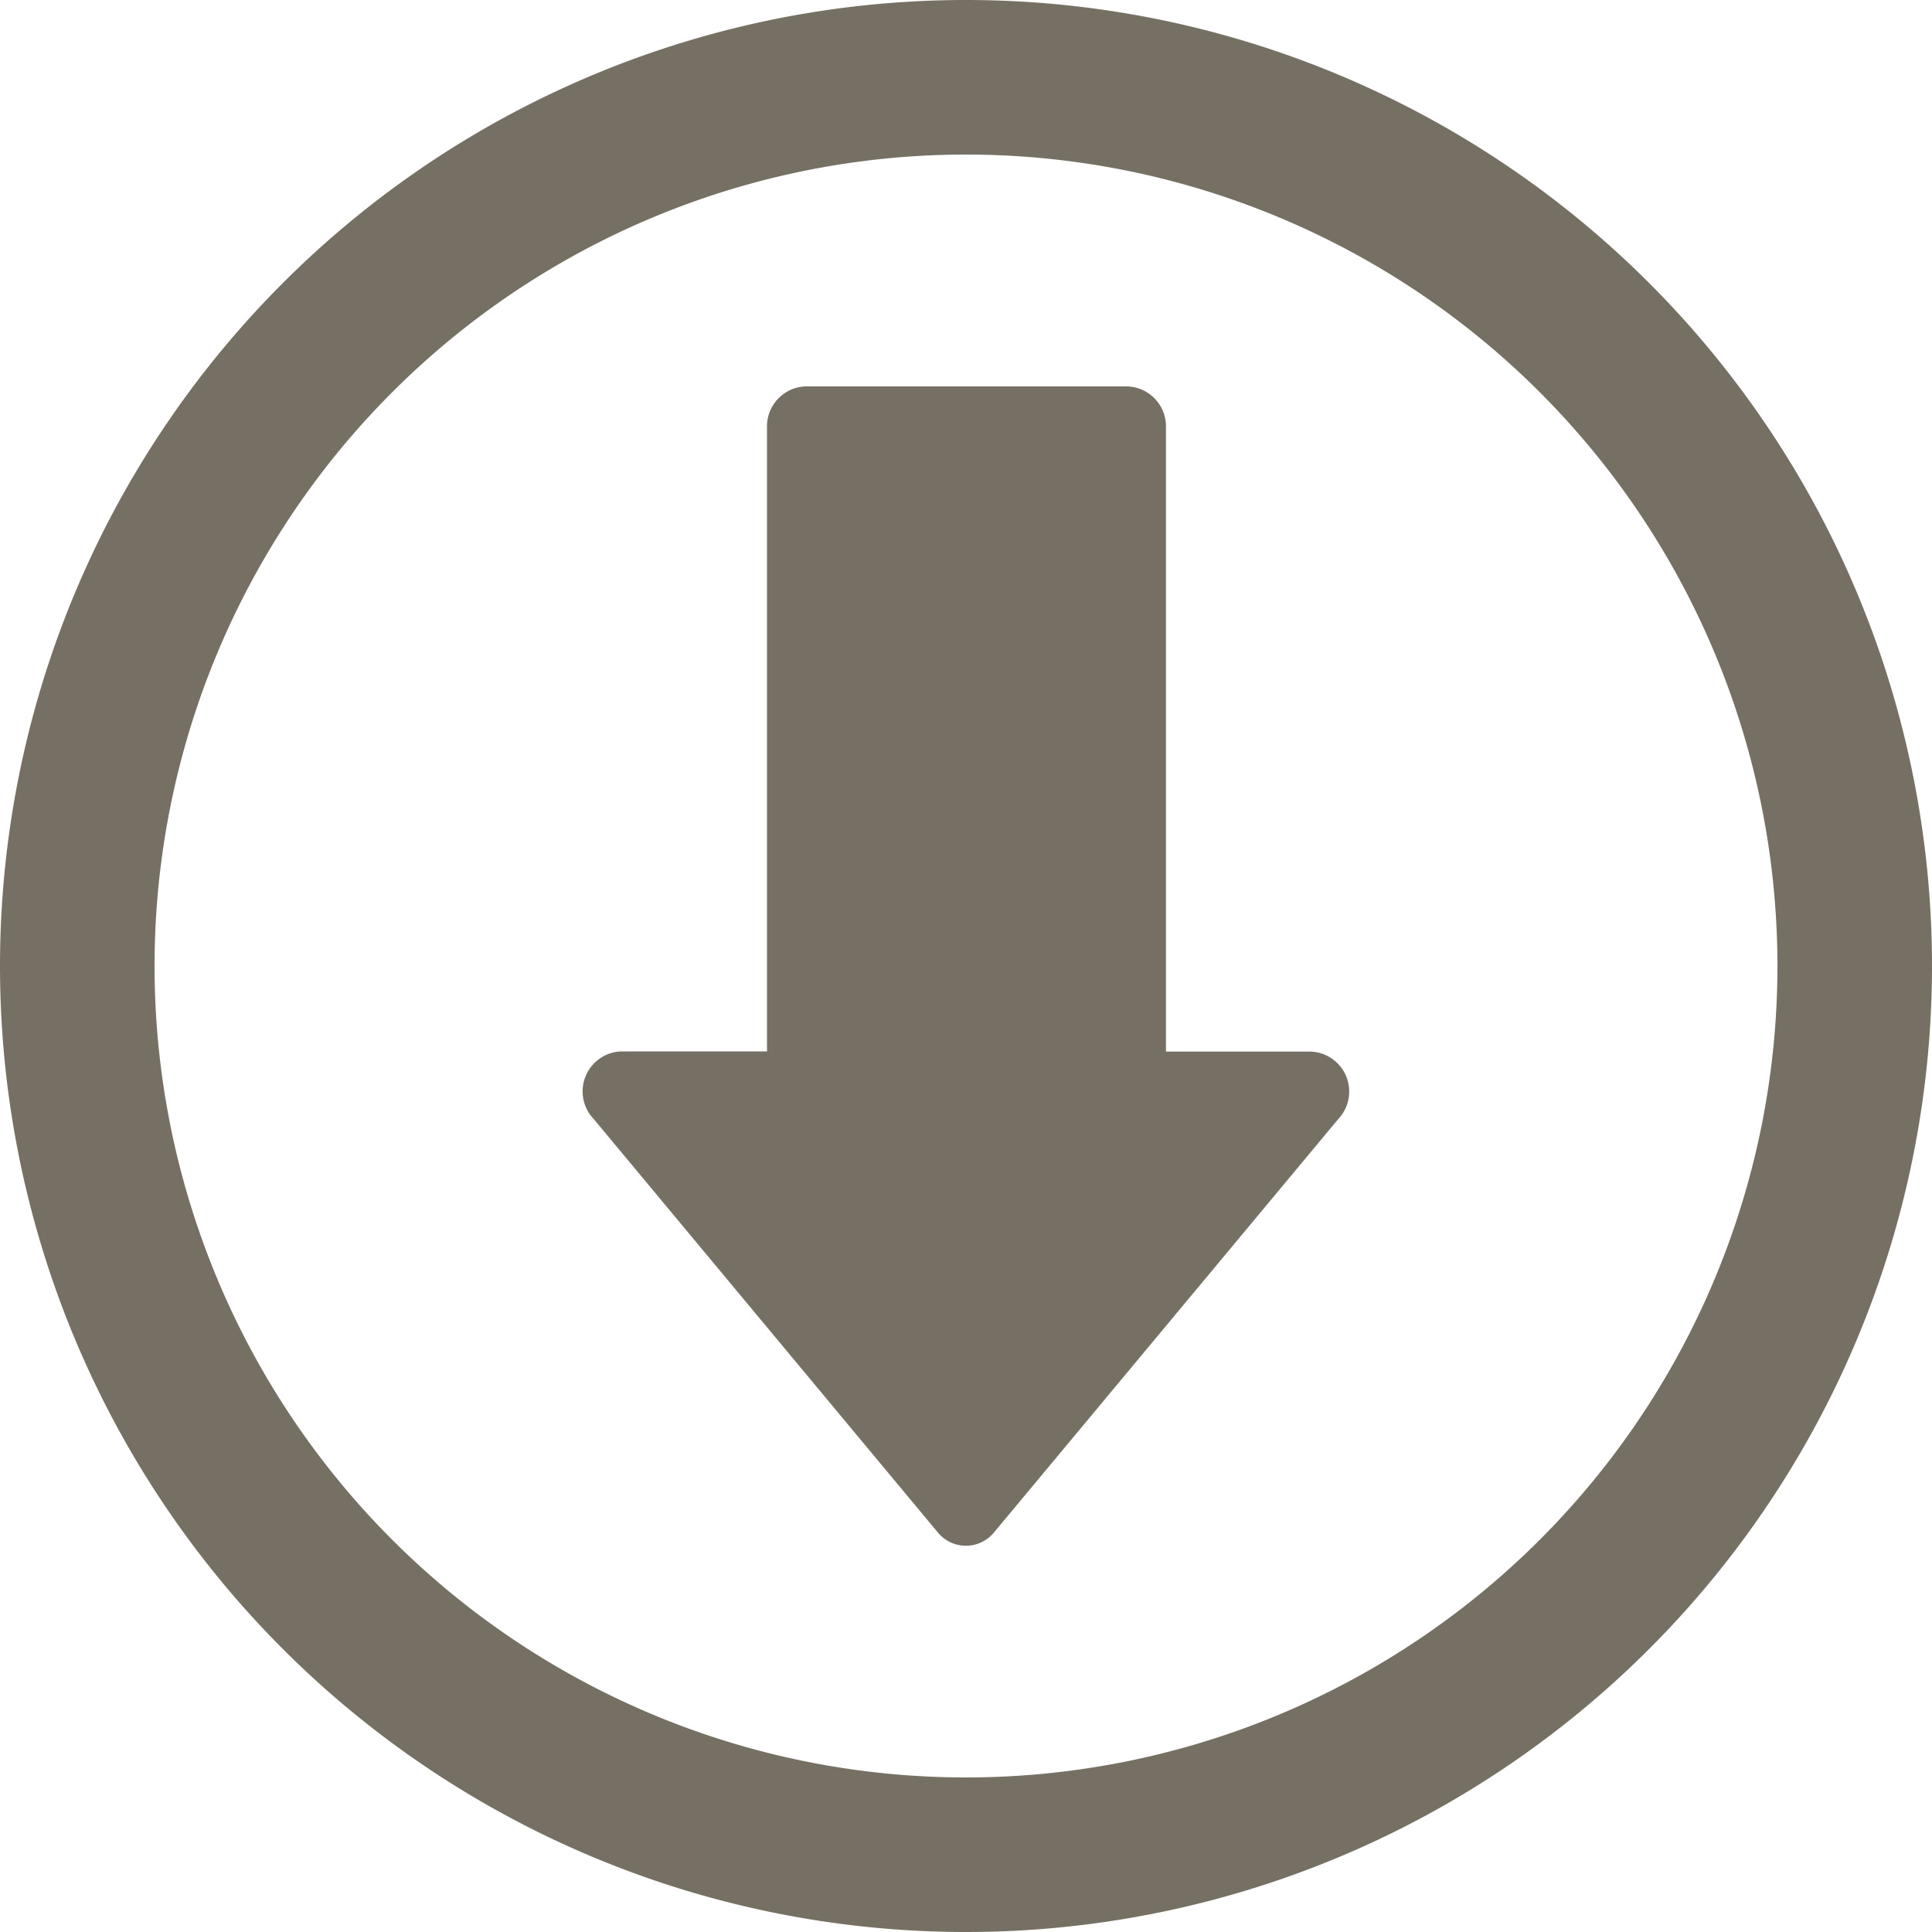
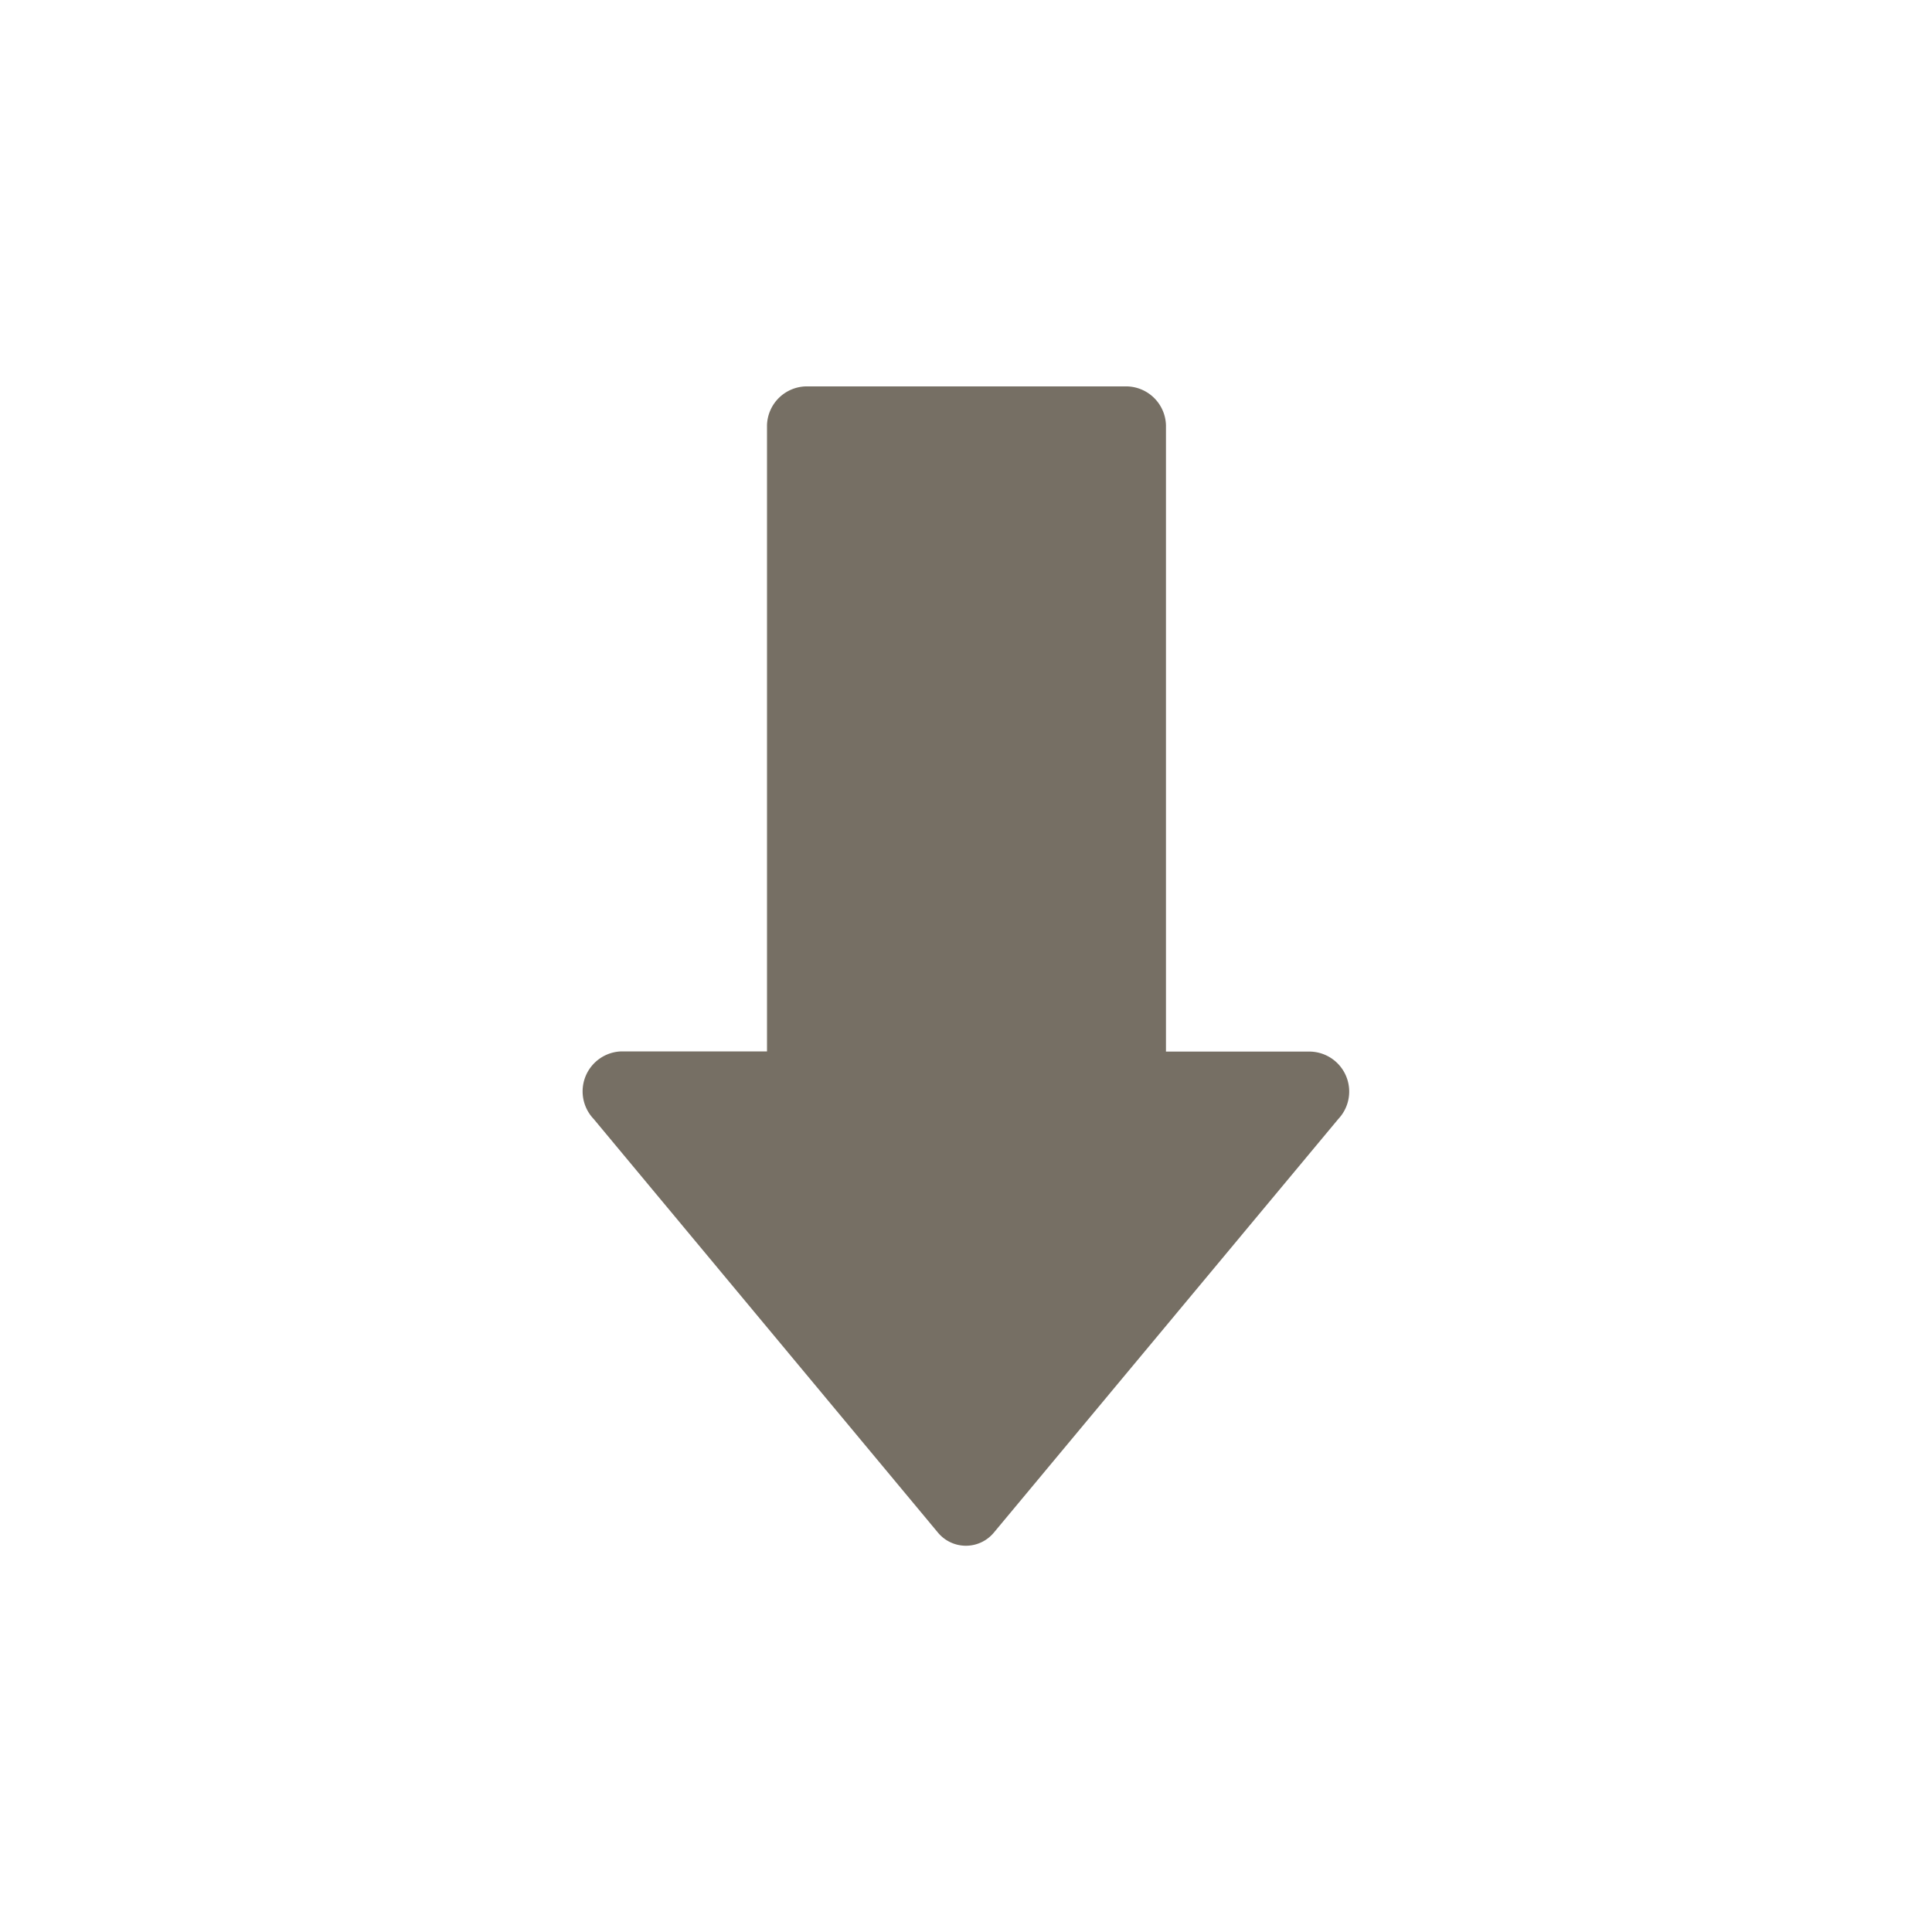
<svg xmlns="http://www.w3.org/2000/svg" id="Layer_1" data-name="Layer 1" viewBox="0 0 100 100">
  <defs>
    <style>.cls-1{fill:#766f64;}</style>
  </defs>
  <path class="cls-1" d="M30.73,57.92,48.55,79.33a1.88,1.88,0,0,0,2.89,0L69.27,57.92a2.07,2.07,0,0,0-1.45-3.49H60.35V22a2.07,2.07,0,0,0-2-2H41.7a2.07,2.07,0,0,0-2,2V54.42H32.17A2.07,2.07,0,0,0,30.73,57.92Z" />
-   <path class="cls-1" d="M50,100A50,50,0,1,0,0,50,50,50,0,0,0,50,100ZM50,8A42,42,0,1,1,8,50,42,42,0,0,1,50,8Z" />
</svg>